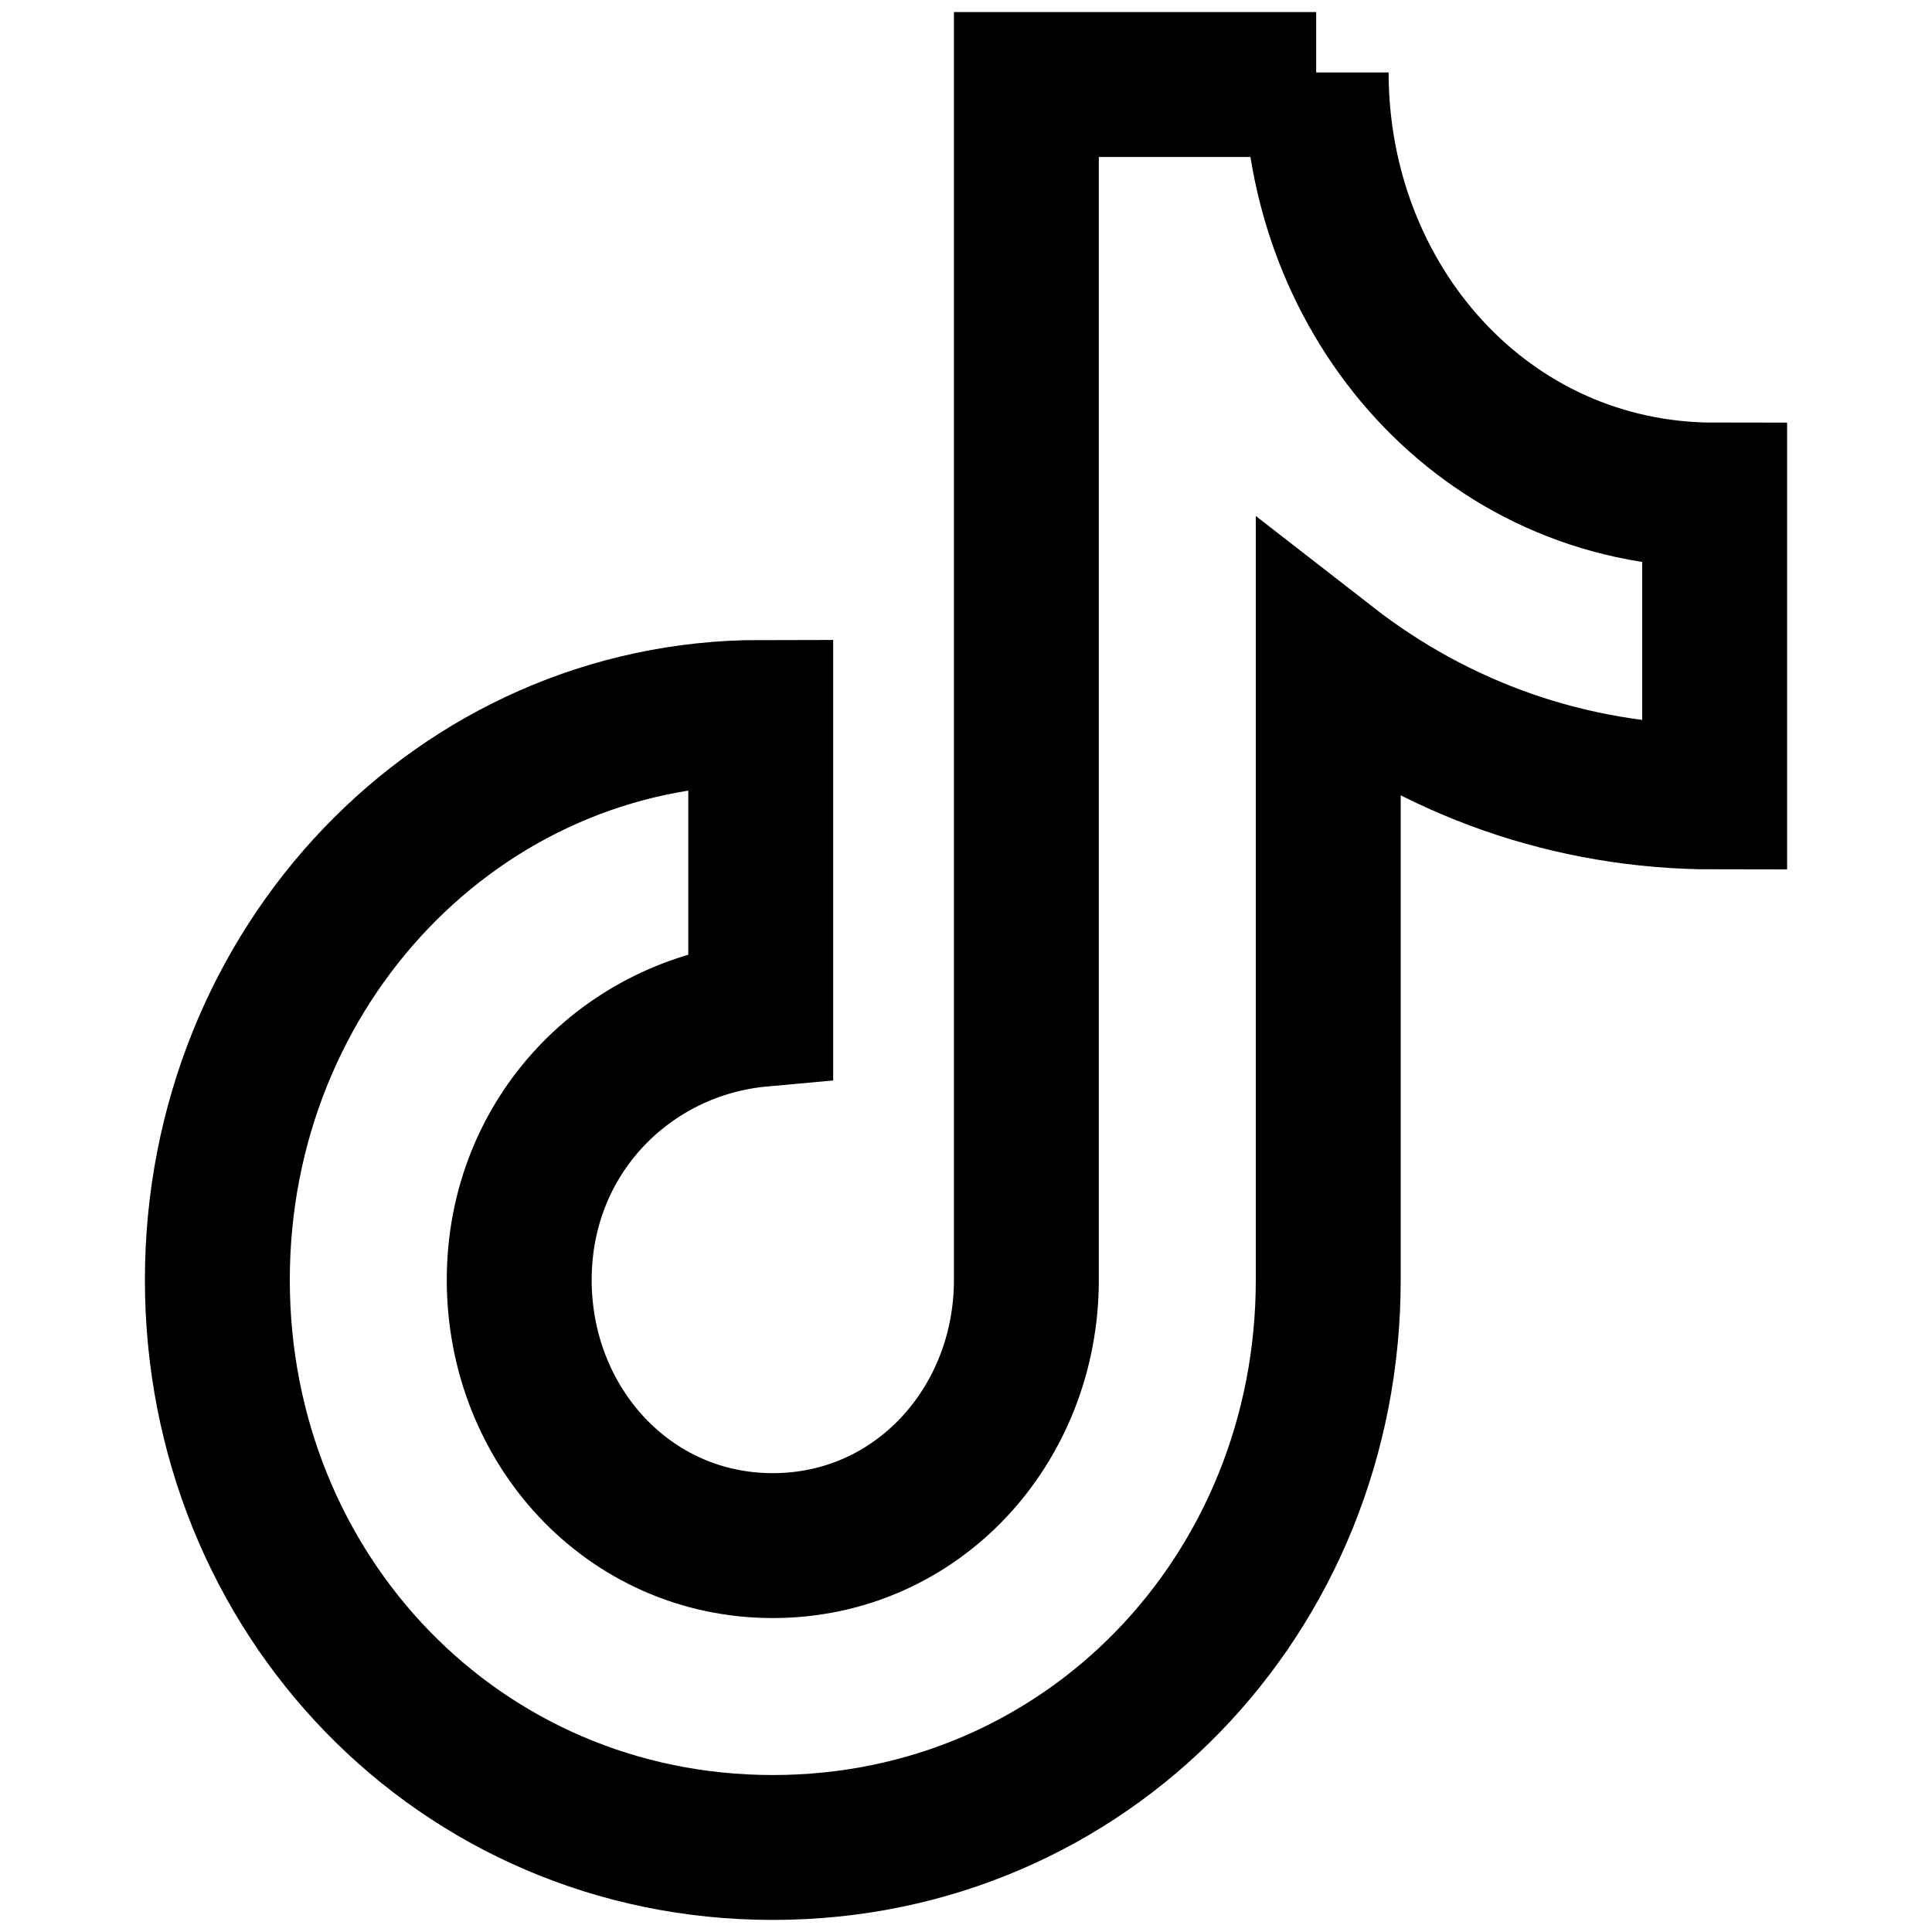
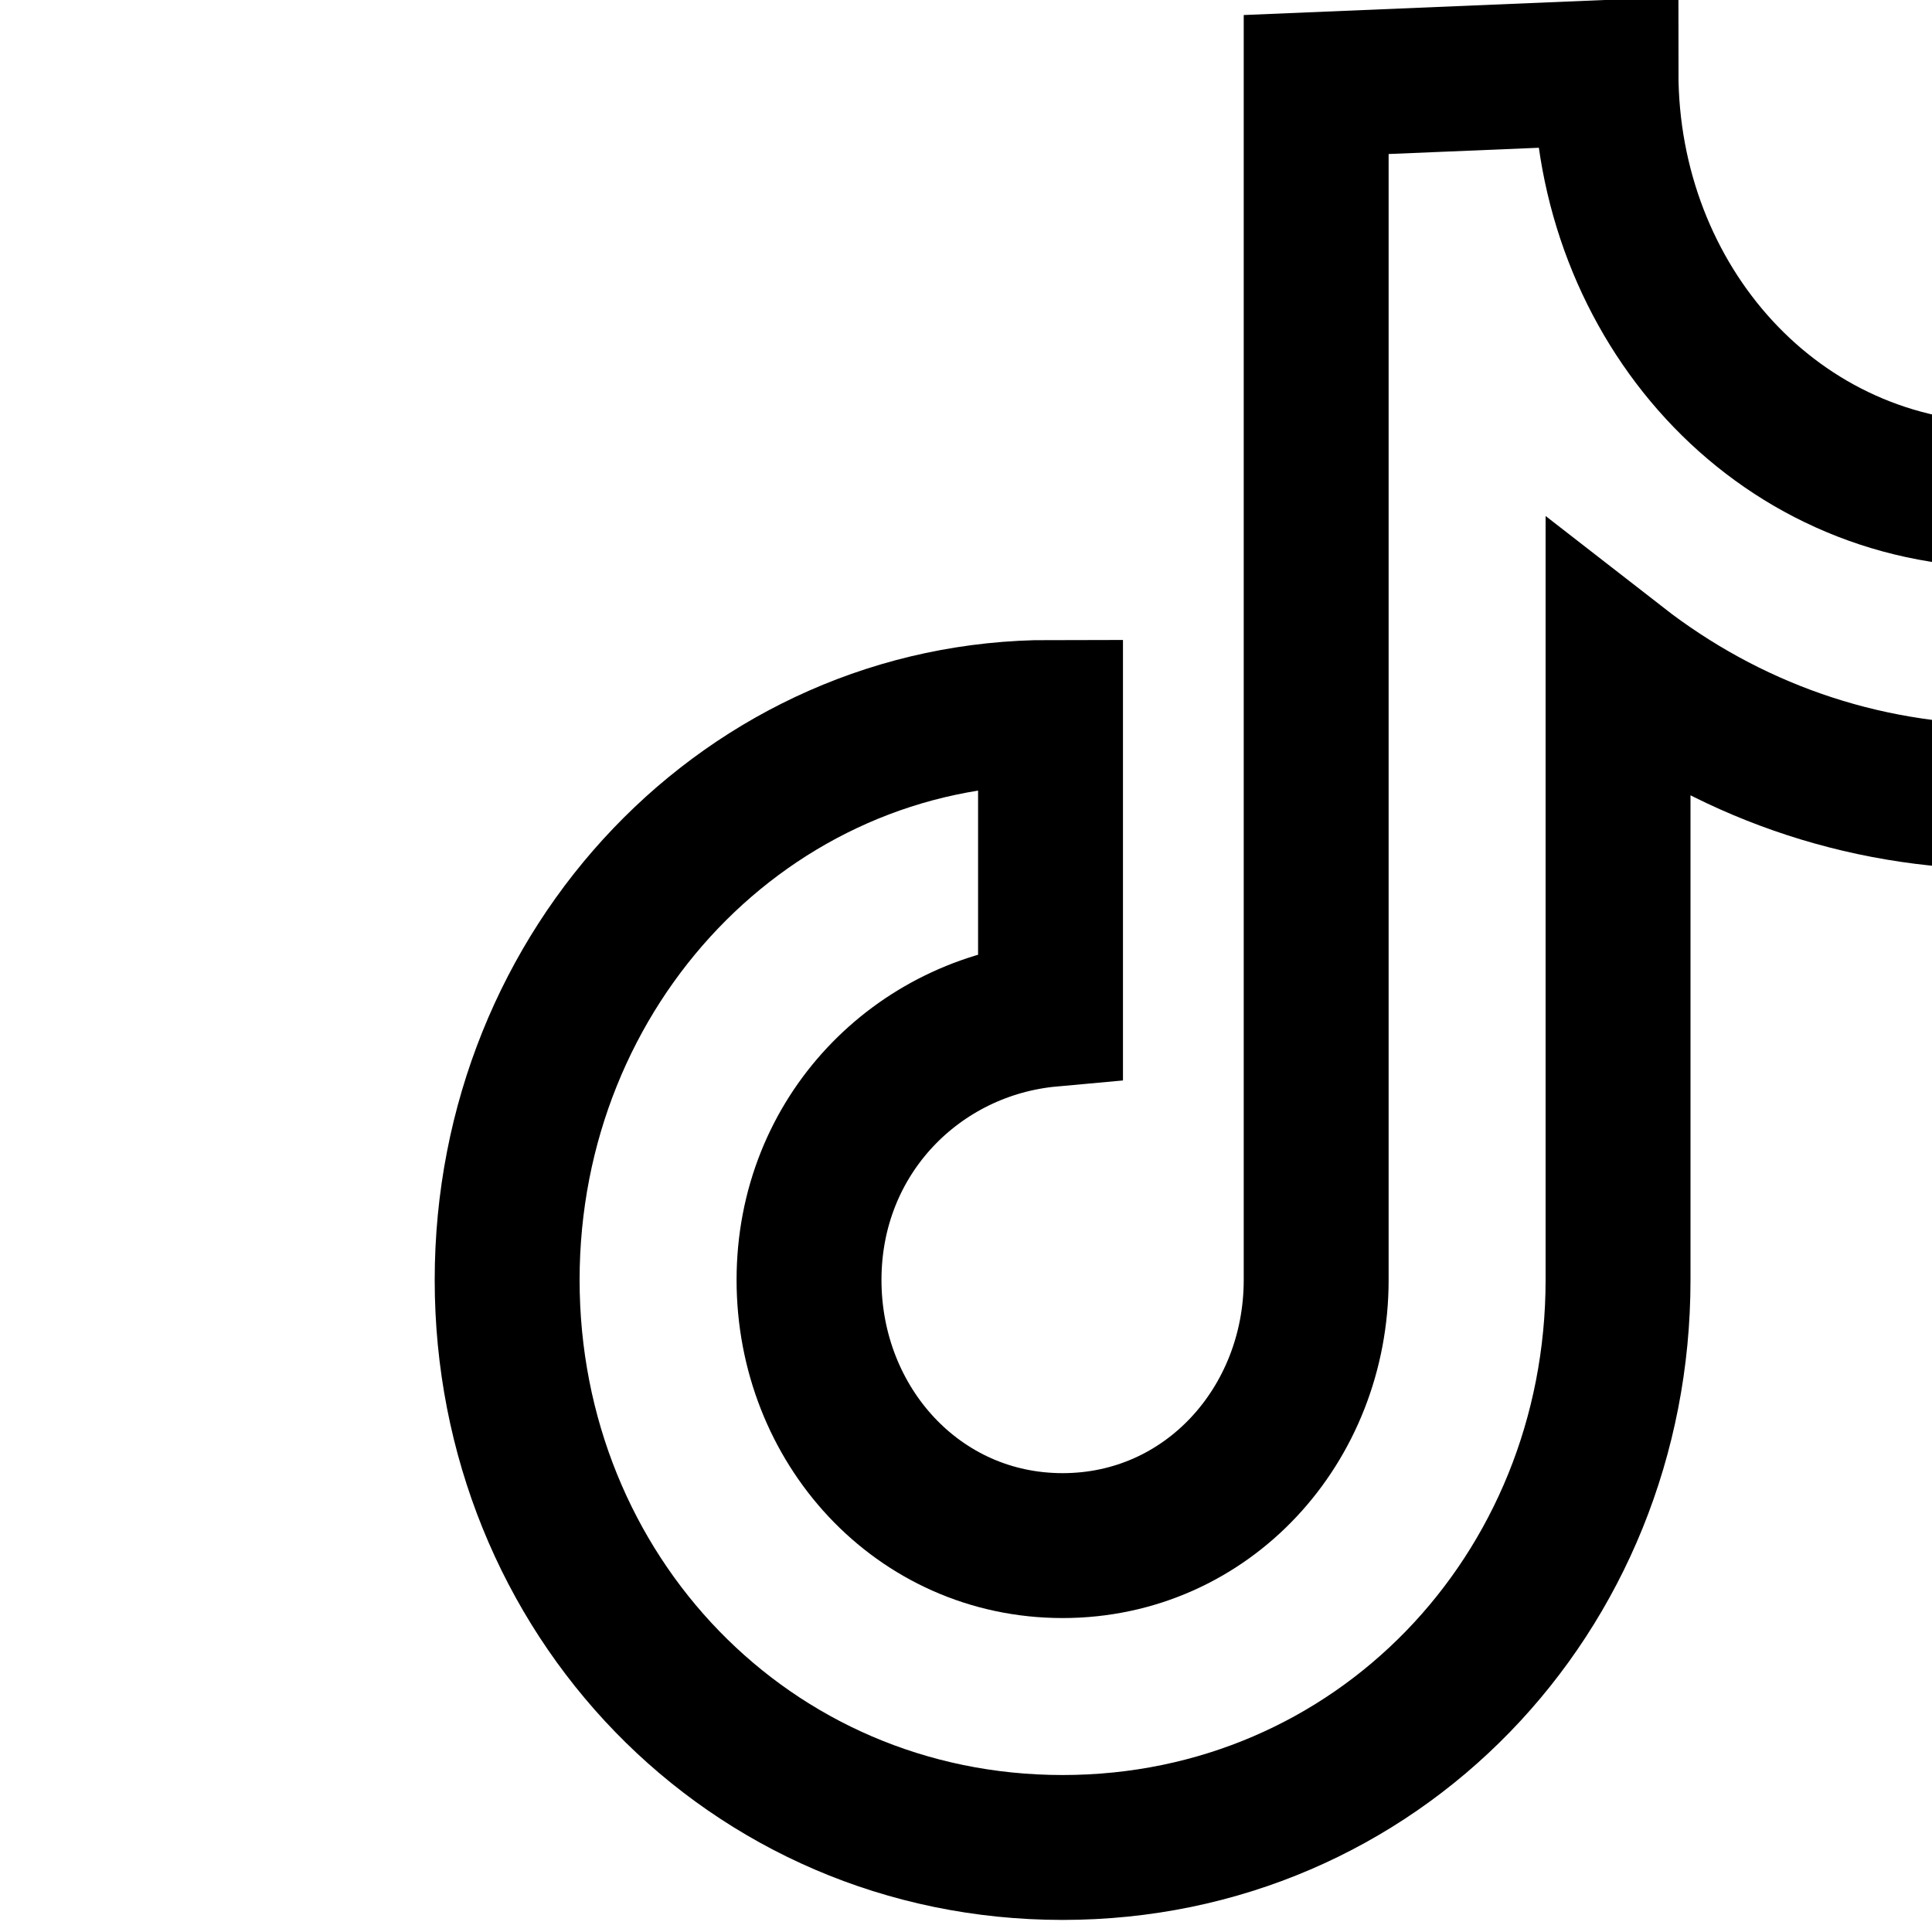
<svg xmlns="http://www.w3.org/2000/svg" id="Layer_1" version="1.1" viewBox="0 0 16 16">
  <defs>
    <style>
      .st0 {
        fill: none;
        stroke: #000;
        stroke-miterlimit: 10;
        stroke-width: 1.2px;
      }
    </style>
  </defs>
-   <path class="st0" d="M10.9.7h-2.4v9.9c0,1.2-.9,2.2-2.1,2.2s-2.1-1-2.1-2.2.9-2.1,2-2.2v-2.5c-2.5,0-4.5,2.1-4.5,4.7s2,4.7,4.6,4.7,4.6-2.1,4.6-4.7v-5.1c.9.7,2,1.1,3.2,1.1v-2.5c-1.9,0-3.3-1.6-3.3-3.5h0Z" />
+   <path class="st0" d="M10.9.7v9.9c0,1.2-.9,2.2-2.1,2.2s-2.1-1-2.1-2.2.9-2.1,2-2.2v-2.5c-2.5,0-4.5,2.1-4.5,4.7s2,4.7,4.6,4.7,4.6-2.1,4.6-4.7v-5.1c.9.7,2,1.1,3.2,1.1v-2.5c-1.9,0-3.3-1.6-3.3-3.5h0Z" />
</svg>